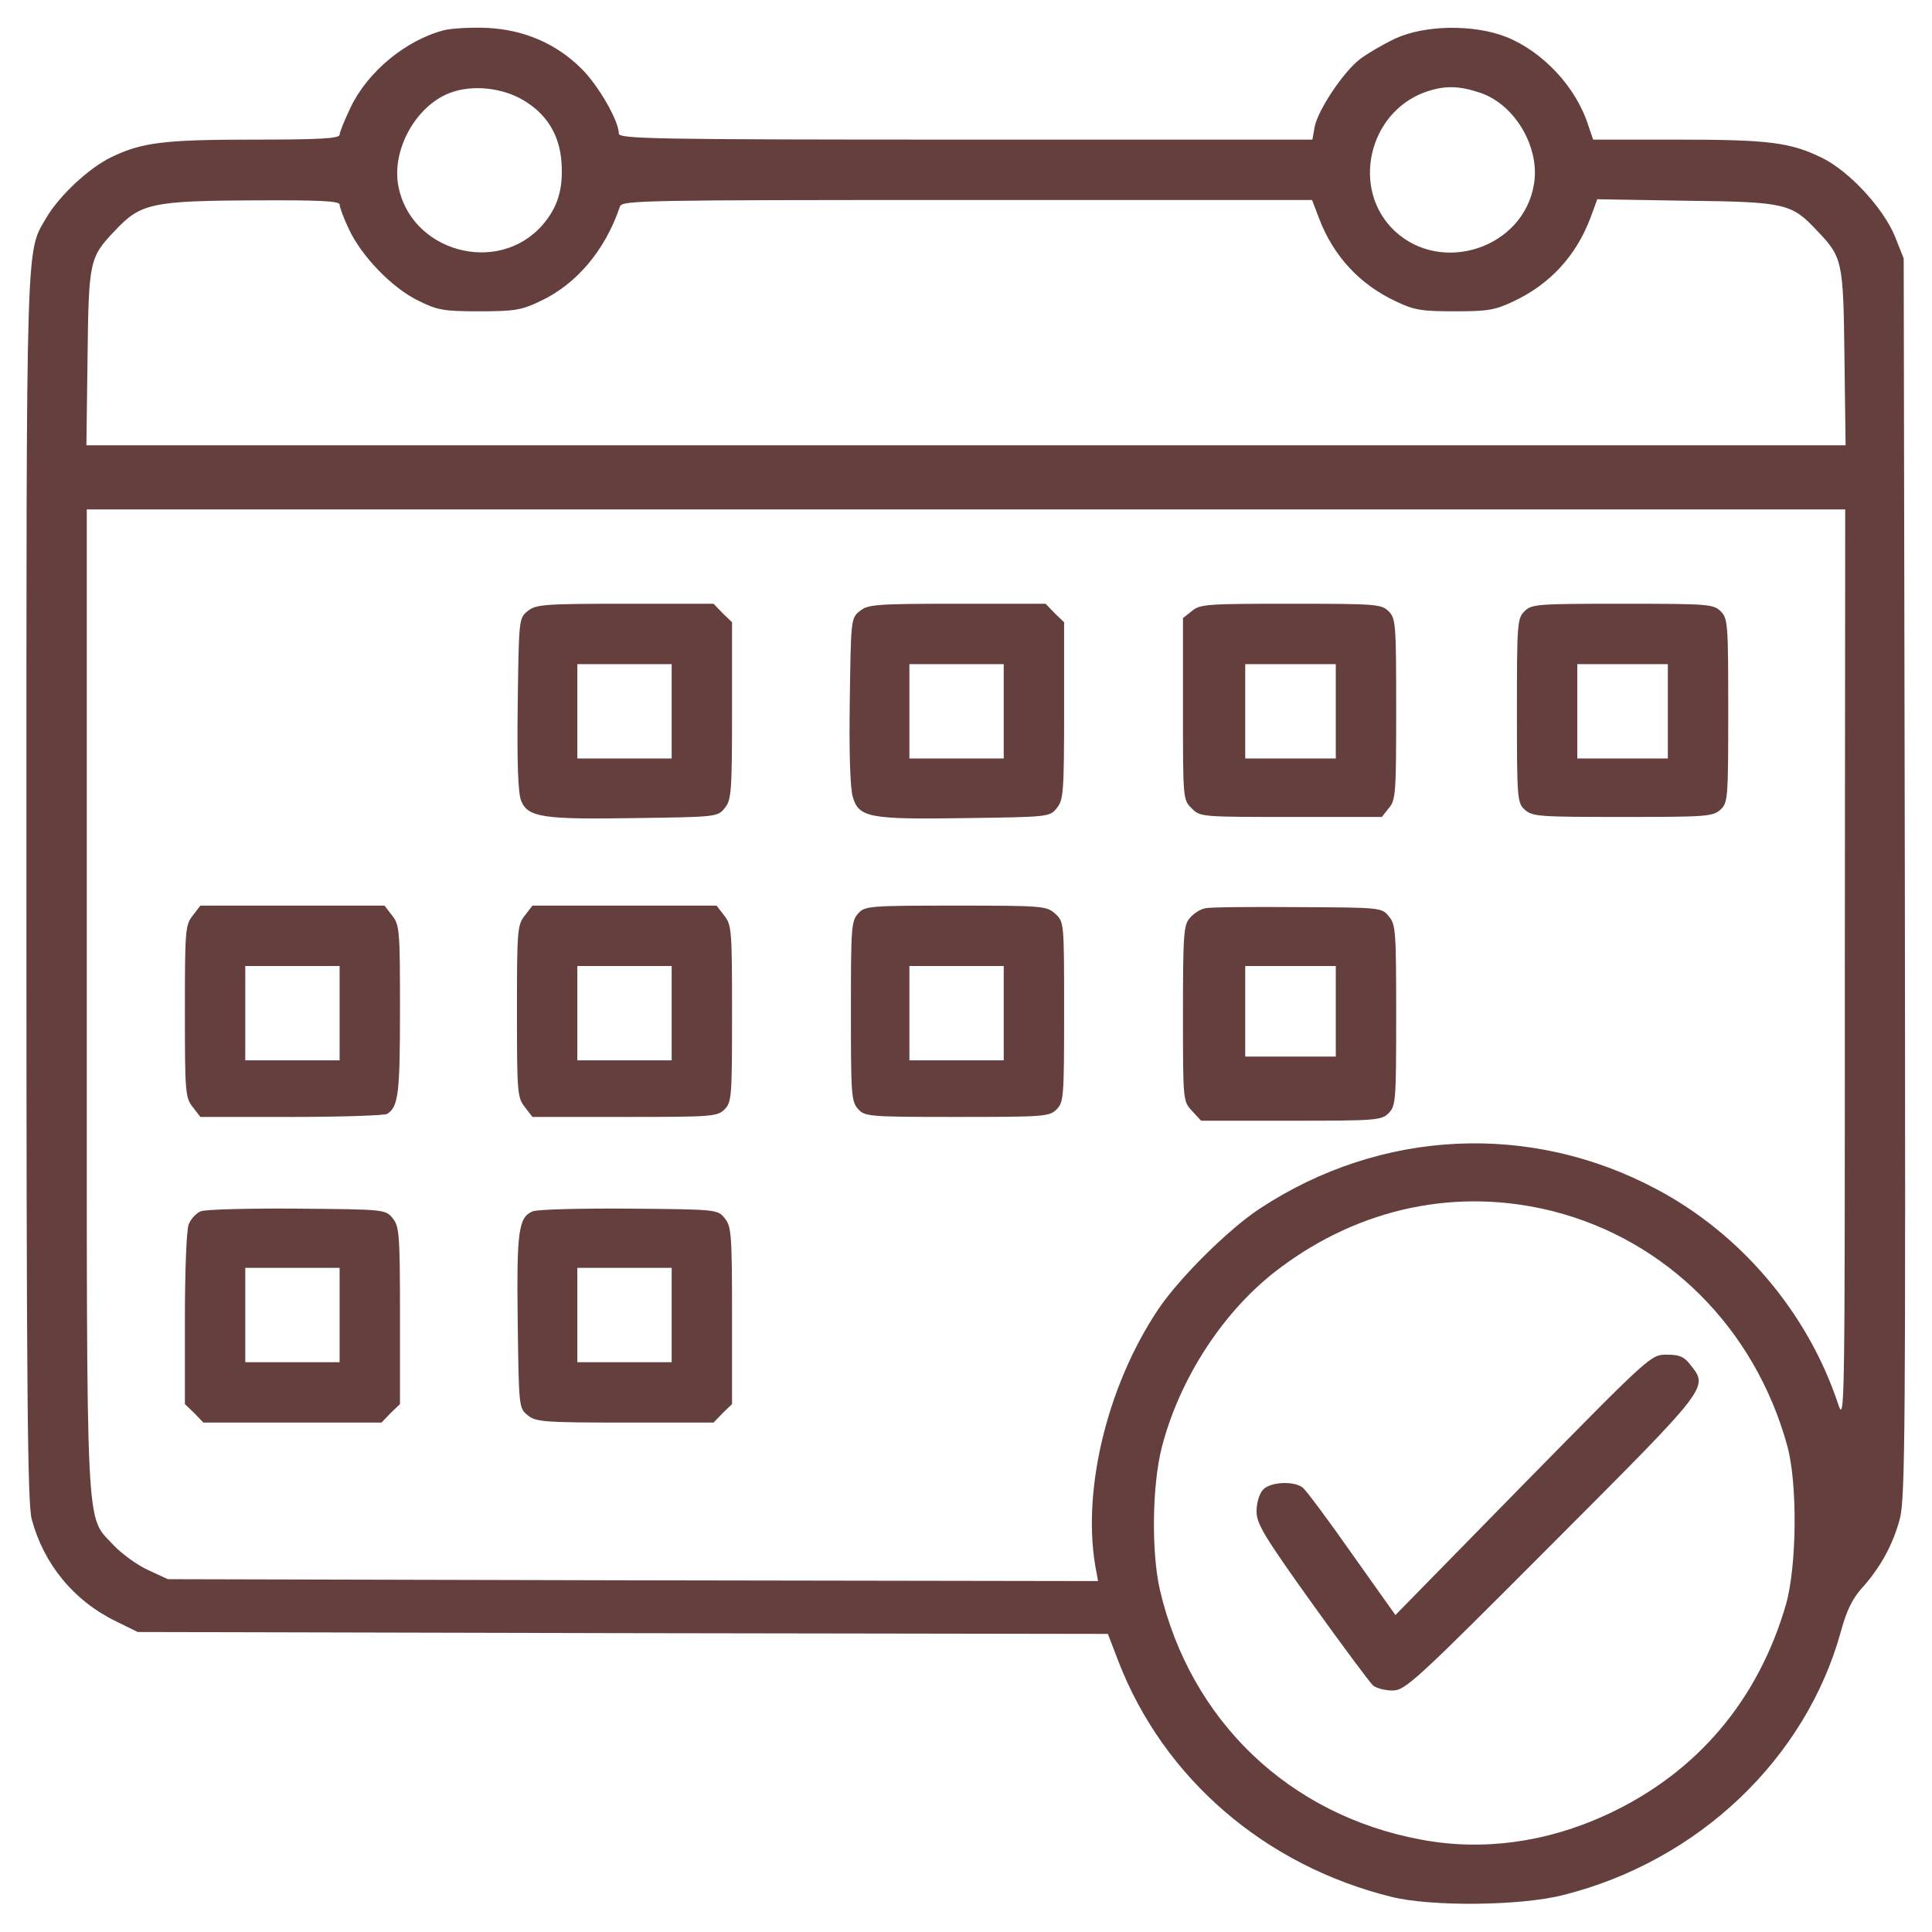
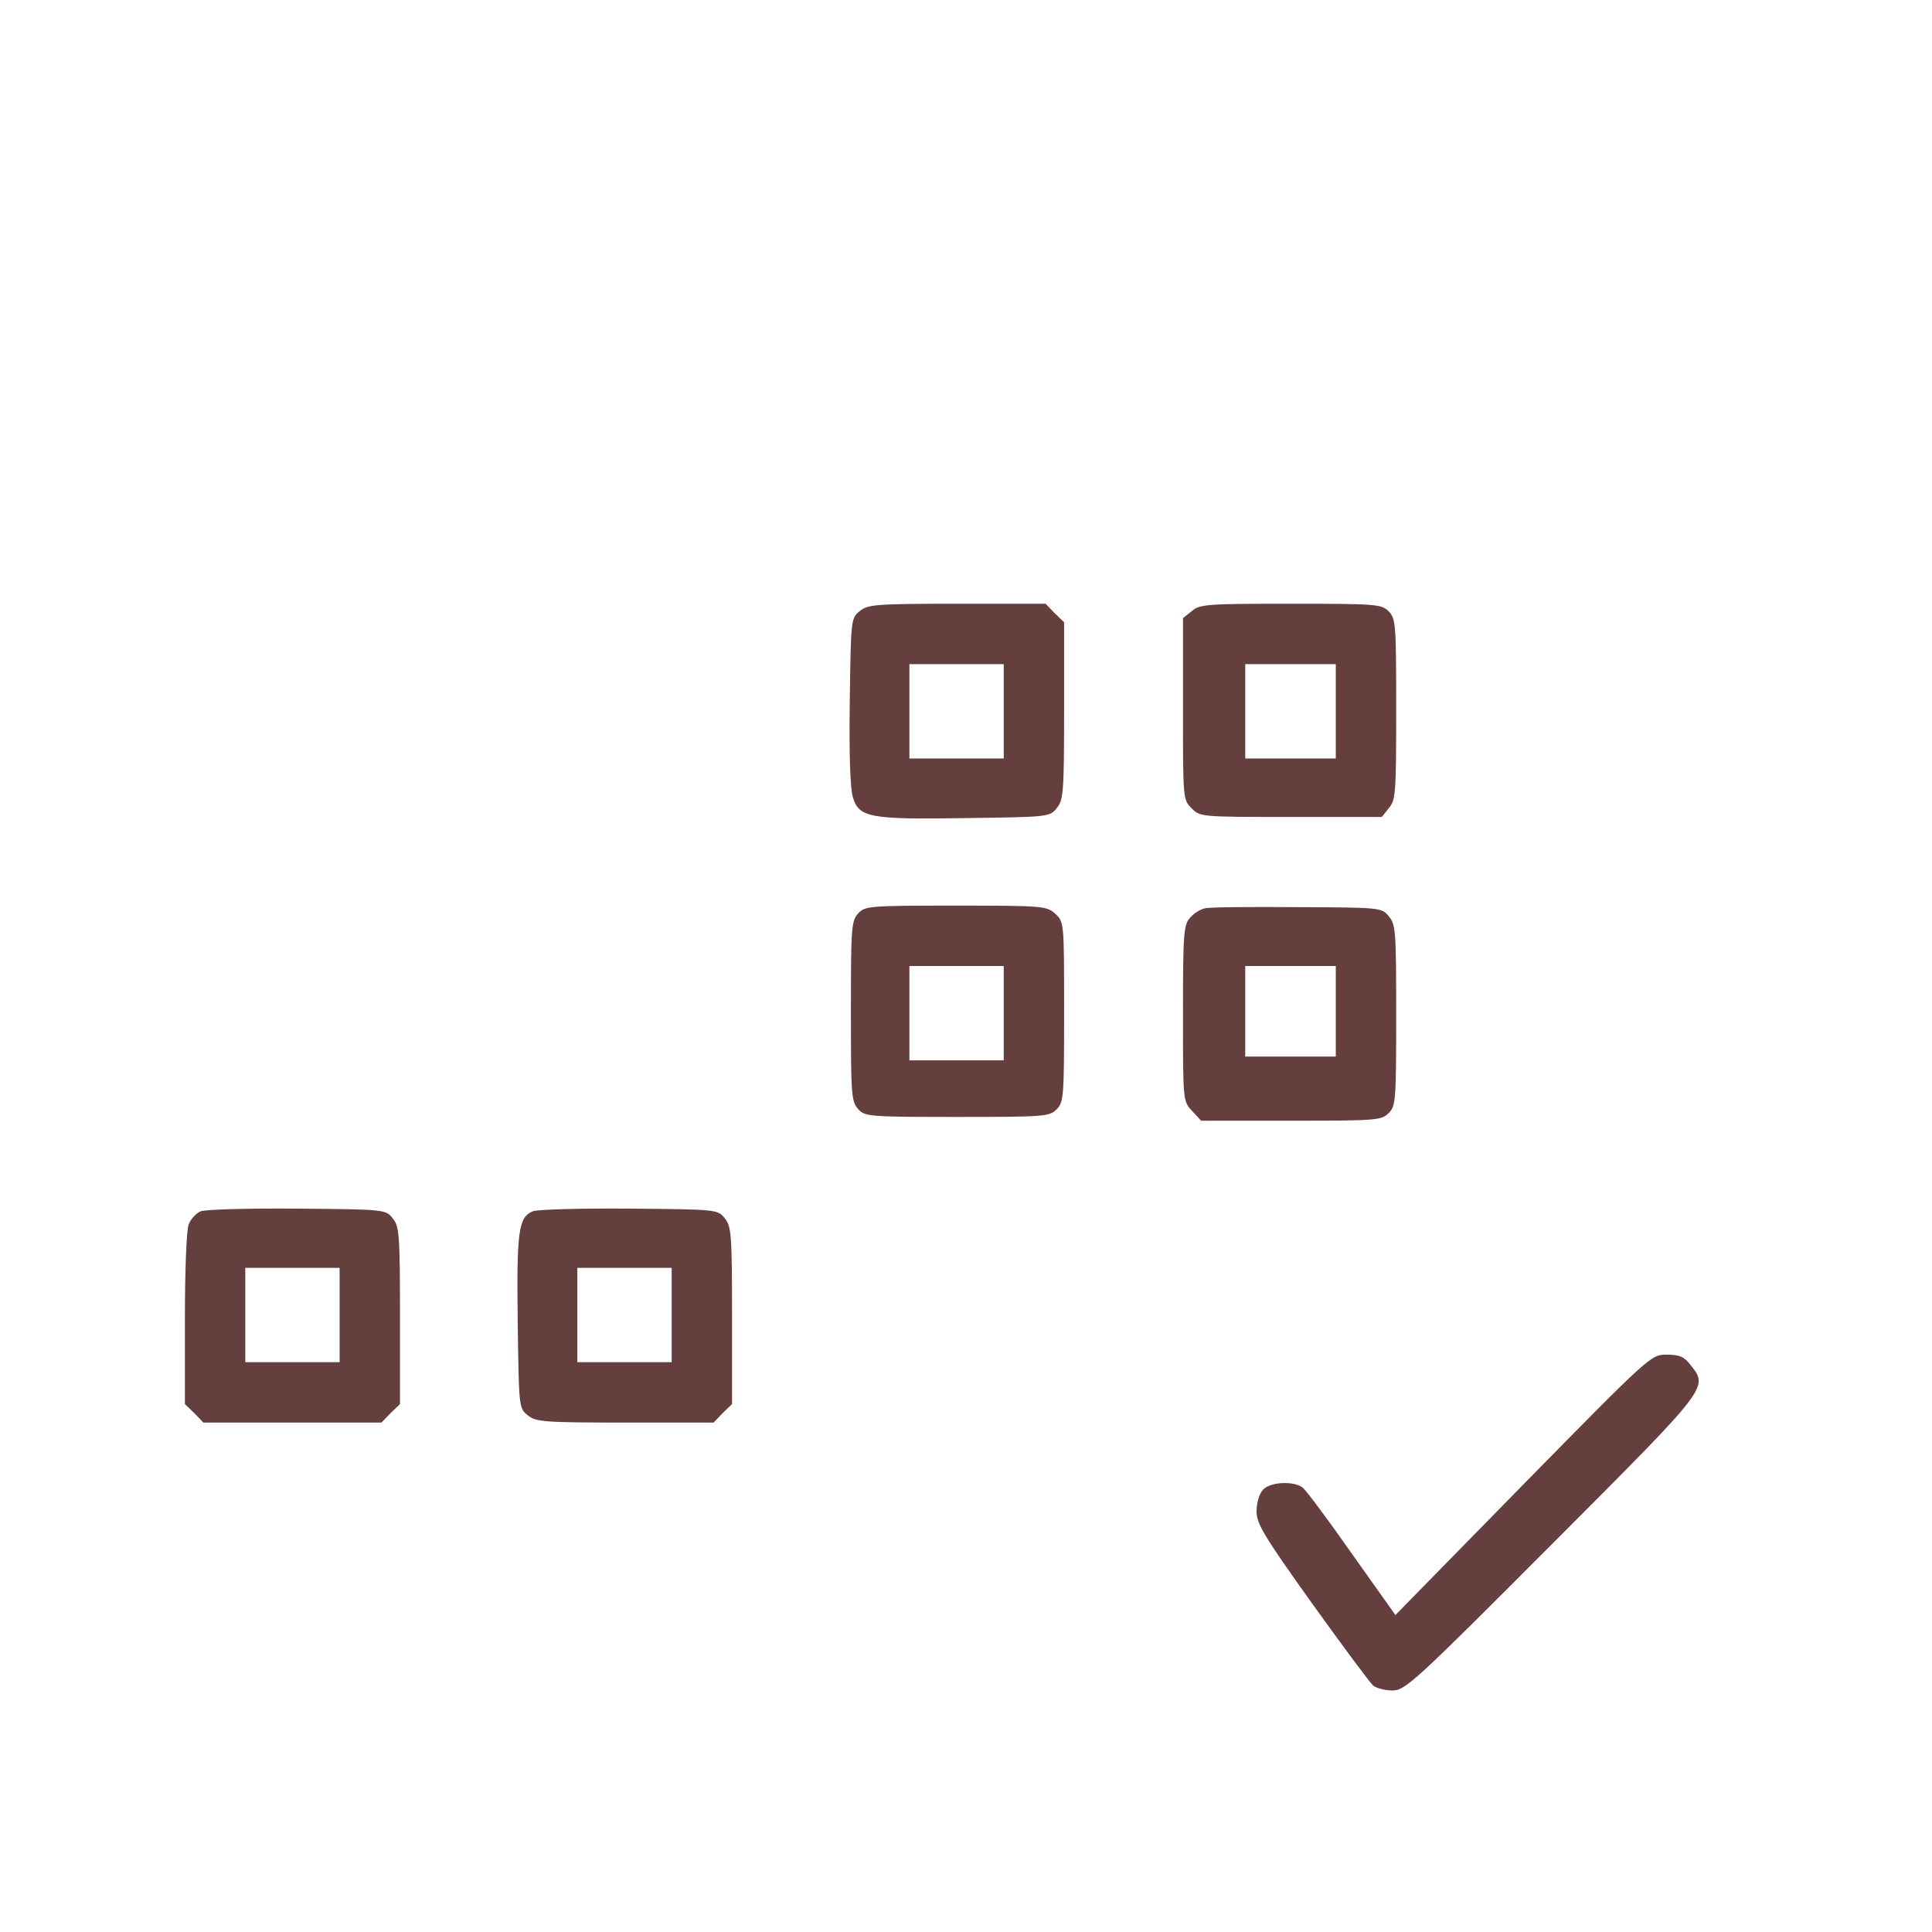
<svg xmlns="http://www.w3.org/2000/svg" version="1.0" width="512pt" height="512pt" viewBox="0 0 512 512" preserveAspectRatio="xMidYMid meet">
  <g transform="translate(0,512) scale(0.1,-0.1)" fill="#653f3e" stroke="none">
-     <path d="M1177 5040 c-101 -26 -203 -110 -248 -205 -16 -33 -29 -66 -29 -72 0 -10 -52 -13 -225 -13 -239 0 -299 -7 -381 -47 -59 -29 -135 -100 -170 -158 -56 -97 -54 -17 -54 -1780 0 -1340 3 -1629 14 -1671 32 -119 111 -216 224 -271 l57 -28 1286 -3 1285 -2 28 -73 c120 -310 388 -541 724 -624 105 -26 342 -24 455 5 358 90 643 361 736 700 14 52 30 85 54 112 50 55 84 117 102 186 14 54 15 245 13 1700 l-3 1639 -23 58 c-31 76 -122 174 -194 209 -84 41 -142 48 -383 48 l-223 0 -13 38 c-32 101 -120 195 -217 234 -86 34 -216 32 -294 -4 -32 -15 -73 -39 -93 -54 -44 -33 -112 -135 -121 -180 l-6 -34 -919 0 c-826 0 -919 2 -919 16 0 33 -53 126 -98 171 -67 67 -152 104 -250 109 -42 2 -94 -1 -115 -6z m209 -185 c62 -36 97 -92 102 -165 5 -71 -10 -120 -51 -167 -119 -135 -352 -69 -382 108 -16 95 49 210 138 243 58 22 137 14 193 -19z m2537 19 c92 -31 159 -145 142 -243 -28 -168 -244 -240 -369 -123 -116 109 -71 313 81 368 51 18 90 17 146 -2z m-3023 -296 c0 -7 11 -37 25 -66 33 -71 115 -156 184 -189 50 -25 67 -28 161 -28 93 0 112 3 162 27 96 45 172 135 211 251 6 16 59 17 920 17 l914 0 18 -47 c38 -101 108 -177 205 -222 48 -23 68 -26 155 -26 87 0 107 3 155 26 97 45 167 121 205 222 l18 49 236 -4 c263 -3 279 -7 347 -80 67 -70 69 -80 72 -335 l3 -233 -2331 0 -2331 0 3 233 c3 255 5 265 72 335 68 73 97 80 374 81 171 1 222 -2 222 -11z m3989 -2020 c0 -1188 0 -1212 -18 -1158 -80 240 -256 449 -480 568 -335 179 -731 160 -1051 -50 -83 -54 -214 -184 -270 -267 -139 -207 -206 -493 -164 -699 l4 -22 -1232 2 -1233 3 -52 24 c-29 13 -70 43 -92 66 -75 82 -71 -6 -71 1447 l0 1298 2330 0 2330 0 -1 -1212z m-773 -648 c301 -77 534 -310 620 -620 28 -99 26 -320 -3 -422 -74 -255 -237 -447 -475 -557 -160 -74 -330 -97 -493 -66 -349 65 -610 315 -691 661 -23 100 -21 277 5 379 48 185 166 365 312 474 214 161 472 215 725 151z" />
-     <path d="M1399 3501 c-24 -19 -24 -21 -27 -247 -2 -158 1 -236 9 -256 18 -44 57 -50 302 -46 216 3 219 3 238 27 17 21 19 42 19 258 l0 234 -25 24 -24 25 -234 0 c-216 0 -237 -2 -258 -19z m381 -266 l0 -125 -125 0 -125 0 0 125 0 125 125 0 125 0 0 -125z" />
    <path d="M2279 3501 c-24 -19 -24 -22 -27 -238 -2 -139 1 -231 8 -255 16 -55 44 -60 303 -56 216 3 219 3 238 27 17 21 19 42 19 258 l0 234 -25 24 -24 25 -234 0 c-216 0 -237 -2 -258 -19z m381 -266 l0 -125 -125 0 -125 0 0 125 0 125 125 0 125 0 0 -125z" />
    <path d="M3159 3501 l-24 -19 0 -241 c0 -237 0 -241 23 -263 22 -23 26 -23 263 -23 l241 0 19 24 c18 21 19 42 19 262 0 226 -1 240 -20 259 -19 19 -33 20 -259 20 -220 0 -241 -1 -262 -19z m381 -266 l0 -125 -120 0 -120 0 0 125 0 125 120 0 120 0 0 -125z" />
-     <path d="M4040 3500 c-19 -19 -20 -33 -20 -263 0 -235 1 -245 21 -263 20 -18 39 -19 259 -19 220 0 239 1 259 19 20 18 21 28 21 263 0 230 -1 244 -20 263 -19 19 -33 20 -260 20 -227 0 -241 -1 -260 -20z m380 -265 l0 -125 -120 0 -120 0 0 125 0 125 120 0 120 0 0 -125z" />
-     <path d="M511 2694 c-20 -25 -21 -39 -21 -254 0 -215 1 -229 21 -254 l20 -26 242 0 c133 0 247 4 253 8 30 19 34 55 34 275 0 212 -1 226 -21 251 l-20 26 -244 0 -244 0 -20 -26z m389 -259 l0 -125 -125 0 -125 0 0 125 0 125 125 0 125 0 0 -125z" />
-     <path d="M1391 2694 c-20 -25 -21 -39 -21 -254 0 -215 1 -229 21 -254 l20 -26 245 0 c231 0 245 1 264 20 19 19 20 33 20 254 0 221 -1 235 -21 260 l-20 26 -244 0 -244 0 -20 -26z m389 -259 l0 -125 -125 0 -125 0 0 125 0 125 125 0 125 0 0 -125z" />
    <path d="M2274 2699 c-18 -20 -19 -39 -19 -259 0 -220 1 -239 19 -259 18 -20 28 -21 263 -21 230 0 244 1 263 20 19 19 20 33 20 258 0 236 0 239 -23 260 -23 21 -31 22 -264 22 -231 0 -241 -1 -259 -21z m386 -264 l0 -125 -125 0 -125 0 0 125 0 125 125 0 125 0 0 -125z" />
    <path d="M3194 2713 c-12 -2 -30 -13 -40 -25 -17 -18 -19 -40 -19 -253 0 -233 0 -233 24 -259 l24 -26 239 0 c225 0 239 1 258 20 19 19 20 33 20 259 0 220 -1 241 -19 262 -19 24 -21 24 -243 25 -122 1 -233 0 -244 -3z m346 -273 l0 -120 -120 0 -120 0 0 120 0 120 120 0 120 0 0 -120z" />
    <path d="M532 1910 c-12 -5 -27 -21 -32 -35 -6 -15 -10 -127 -10 -251 l0 -225 25 -24 24 -25 236 0 236 0 24 25 25 24 0 234 c0 216 -2 237 -19 258 -19 24 -21 24 -253 26 -128 1 -243 -2 -256 -7z m368 -275 l0 -125 -125 0 -125 0 0 125 0 125 125 0 125 0 0 -125z" />
    <path d="M1412 1910 c-38 -16 -43 -51 -40 -293 3 -227 3 -229 27 -248 21 -17 42 -19 258 -19 l234 0 24 25 25 24 0 234 c0 216 -2 237 -19 258 -19 24 -21 24 -253 26 -128 1 -243 -2 -256 -7z m368 -275 l0 -125 -125 0 -125 0 0 125 0 125 125 0 125 0 0 -125z" />
    <path d="M4036 1185 l-338 -345 -115 162 c-63 90 -122 169 -131 176 -24 18 -86 15 -105 -6 -10 -11 -17 -35 -17 -57 0 -33 19 -65 147 -244 81 -113 154 -211 162 -218 9 -7 32 -13 51 -13 34 0 58 22 423 388 421 422 415 414 366 476 -16 21 -29 26 -62 26 -42 0 -42 0 -381 -345z" />
  </g>
</svg>